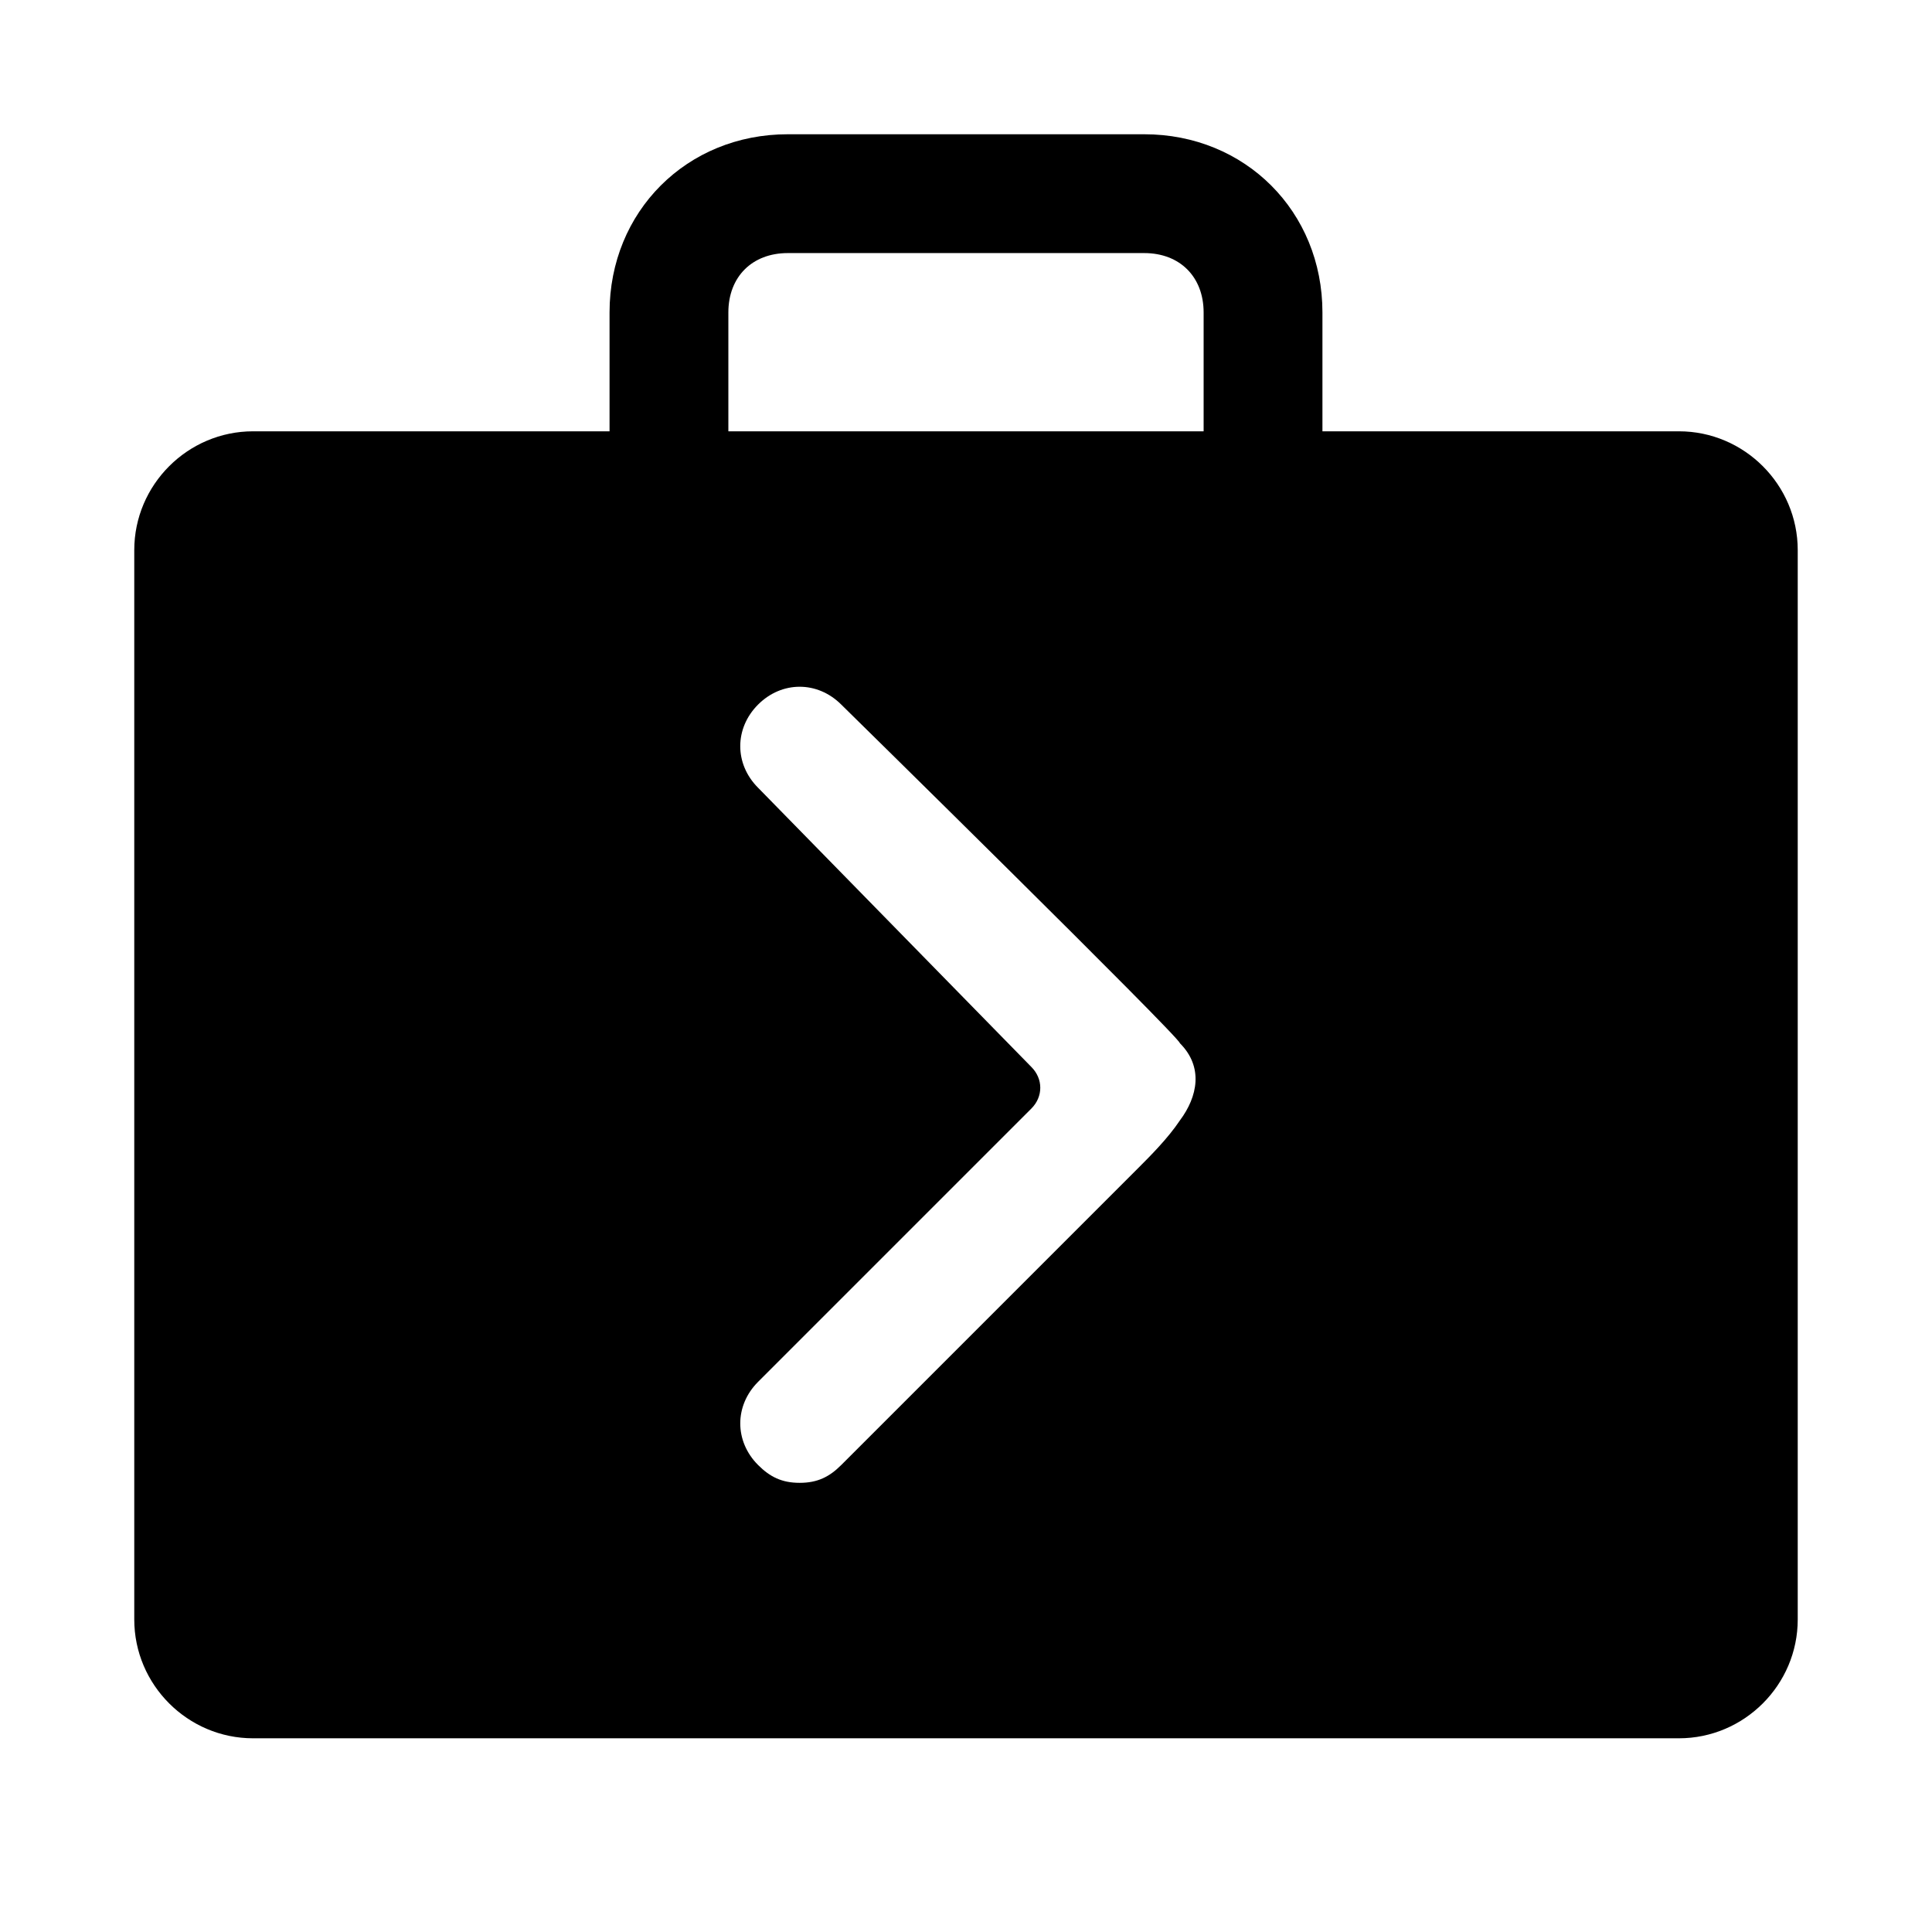
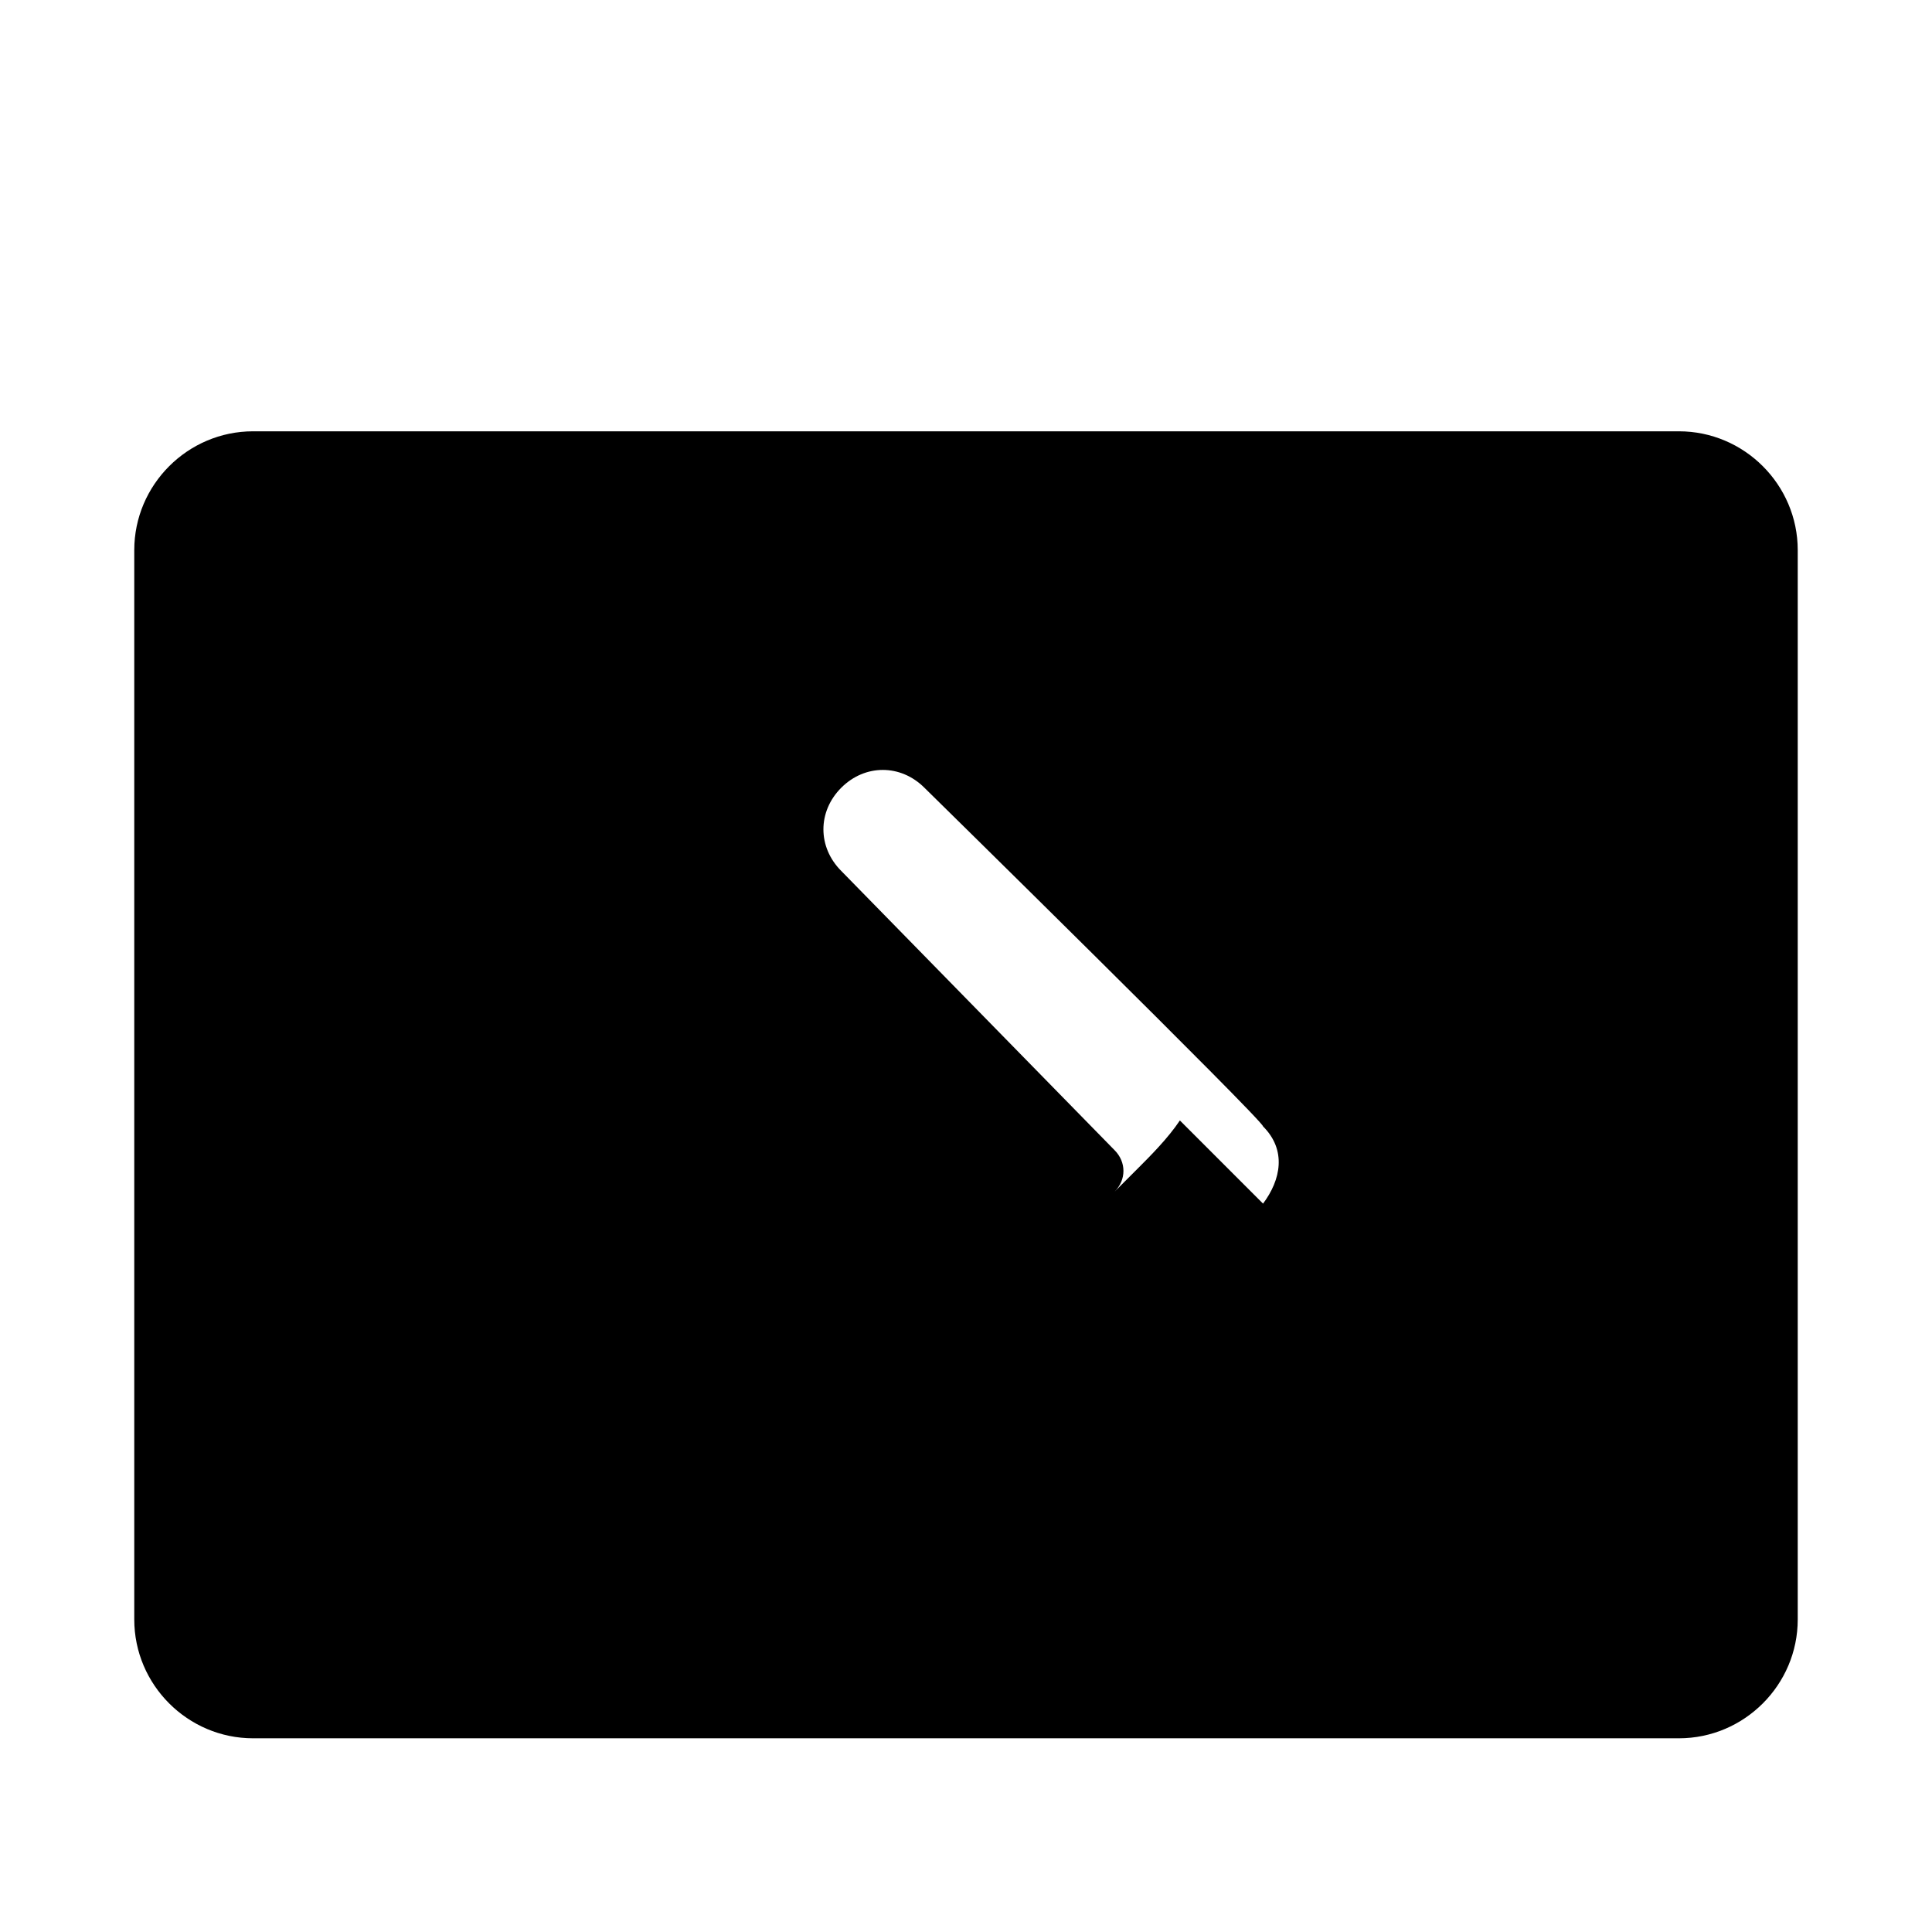
<svg xmlns="http://www.w3.org/2000/svg" fill="#000000" width="800px" height="800px" version="1.1" viewBox="144 144 512 512">
  <g>
-     <path d="m447.23 179.58h-94.465c-26.766 0-47.23 20.469-47.23 47.23v28.34 3.148c1.574 25.191 22.043 44.082 47.23 44.082h94.465c25.191 0 45.656-18.895 47.23-44.082v-3.148-28.34c0-26.762-20.465-47.23-47.23-47.23zm0 91.316h-94.465c-7.871 0-14.168-4.723-15.742-12.594v-3.148-28.344c0-9.445 6.297-15.742 15.742-15.742h94.465c9.445 0 15.742 6.297 15.742 15.742v28.34 3.148c-1.574 7.875-7.871 12.598-15.742 12.598z" />
-     <path d="m588.93 258.3h-377.86c-17.32 0-31.488 14.172-31.488 31.488v283.39c0 17.32 14.168 31.488 31.488 31.488h377.86c17.32 0 31.488-14.168 31.488-31.488v-283.39c0-17.316-14.168-31.488-31.488-31.488zm-132.25 182.63c-3.148 4.723-7.871 9.445-11.02 12.594-7.871 7.871-15.742 15.742-25.191 25.191-15.742 15.742-31.488 31.488-48.805 48.805l-4.723 4.723c-3.148 3.148-6.297 4.723-11.02 4.723-4.723 0-7.871-1.574-11.02-4.723-6.297-6.297-6.297-15.742 0-22.043l72.422-72.422c3.148-3.148 3.148-7.871 0-11.02l-72.426-73.996c-6.297-6.297-6.297-15.742 0-22.043 6.297-6.297 15.742-6.297 22.043 0 0 0 89.742 88.168 89.742 89.742 6.297 6.297 4.719 14.172-0.004 20.469z" />
+     <path d="m588.93 258.3h-377.86c-17.32 0-31.488 14.172-31.488 31.488v283.39c0 17.32 14.168 31.488 31.488 31.488h377.86c17.32 0 31.488-14.168 31.488-31.488v-283.39c0-17.316-14.168-31.488-31.488-31.488zm-132.25 182.63c-3.148 4.723-7.871 9.445-11.02 12.594-7.871 7.871-15.742 15.742-25.191 25.191-15.742 15.742-31.488 31.488-48.805 48.805l-4.723 4.723l72.422-72.422c3.148-3.148 3.148-7.871 0-11.02l-72.426-73.996c-6.297-6.297-6.297-15.742 0-22.043 6.297-6.297 15.742-6.297 22.043 0 0 0 89.742 88.168 89.742 89.742 6.297 6.297 4.719 14.172-0.004 20.469z" />
  </g>
</svg>